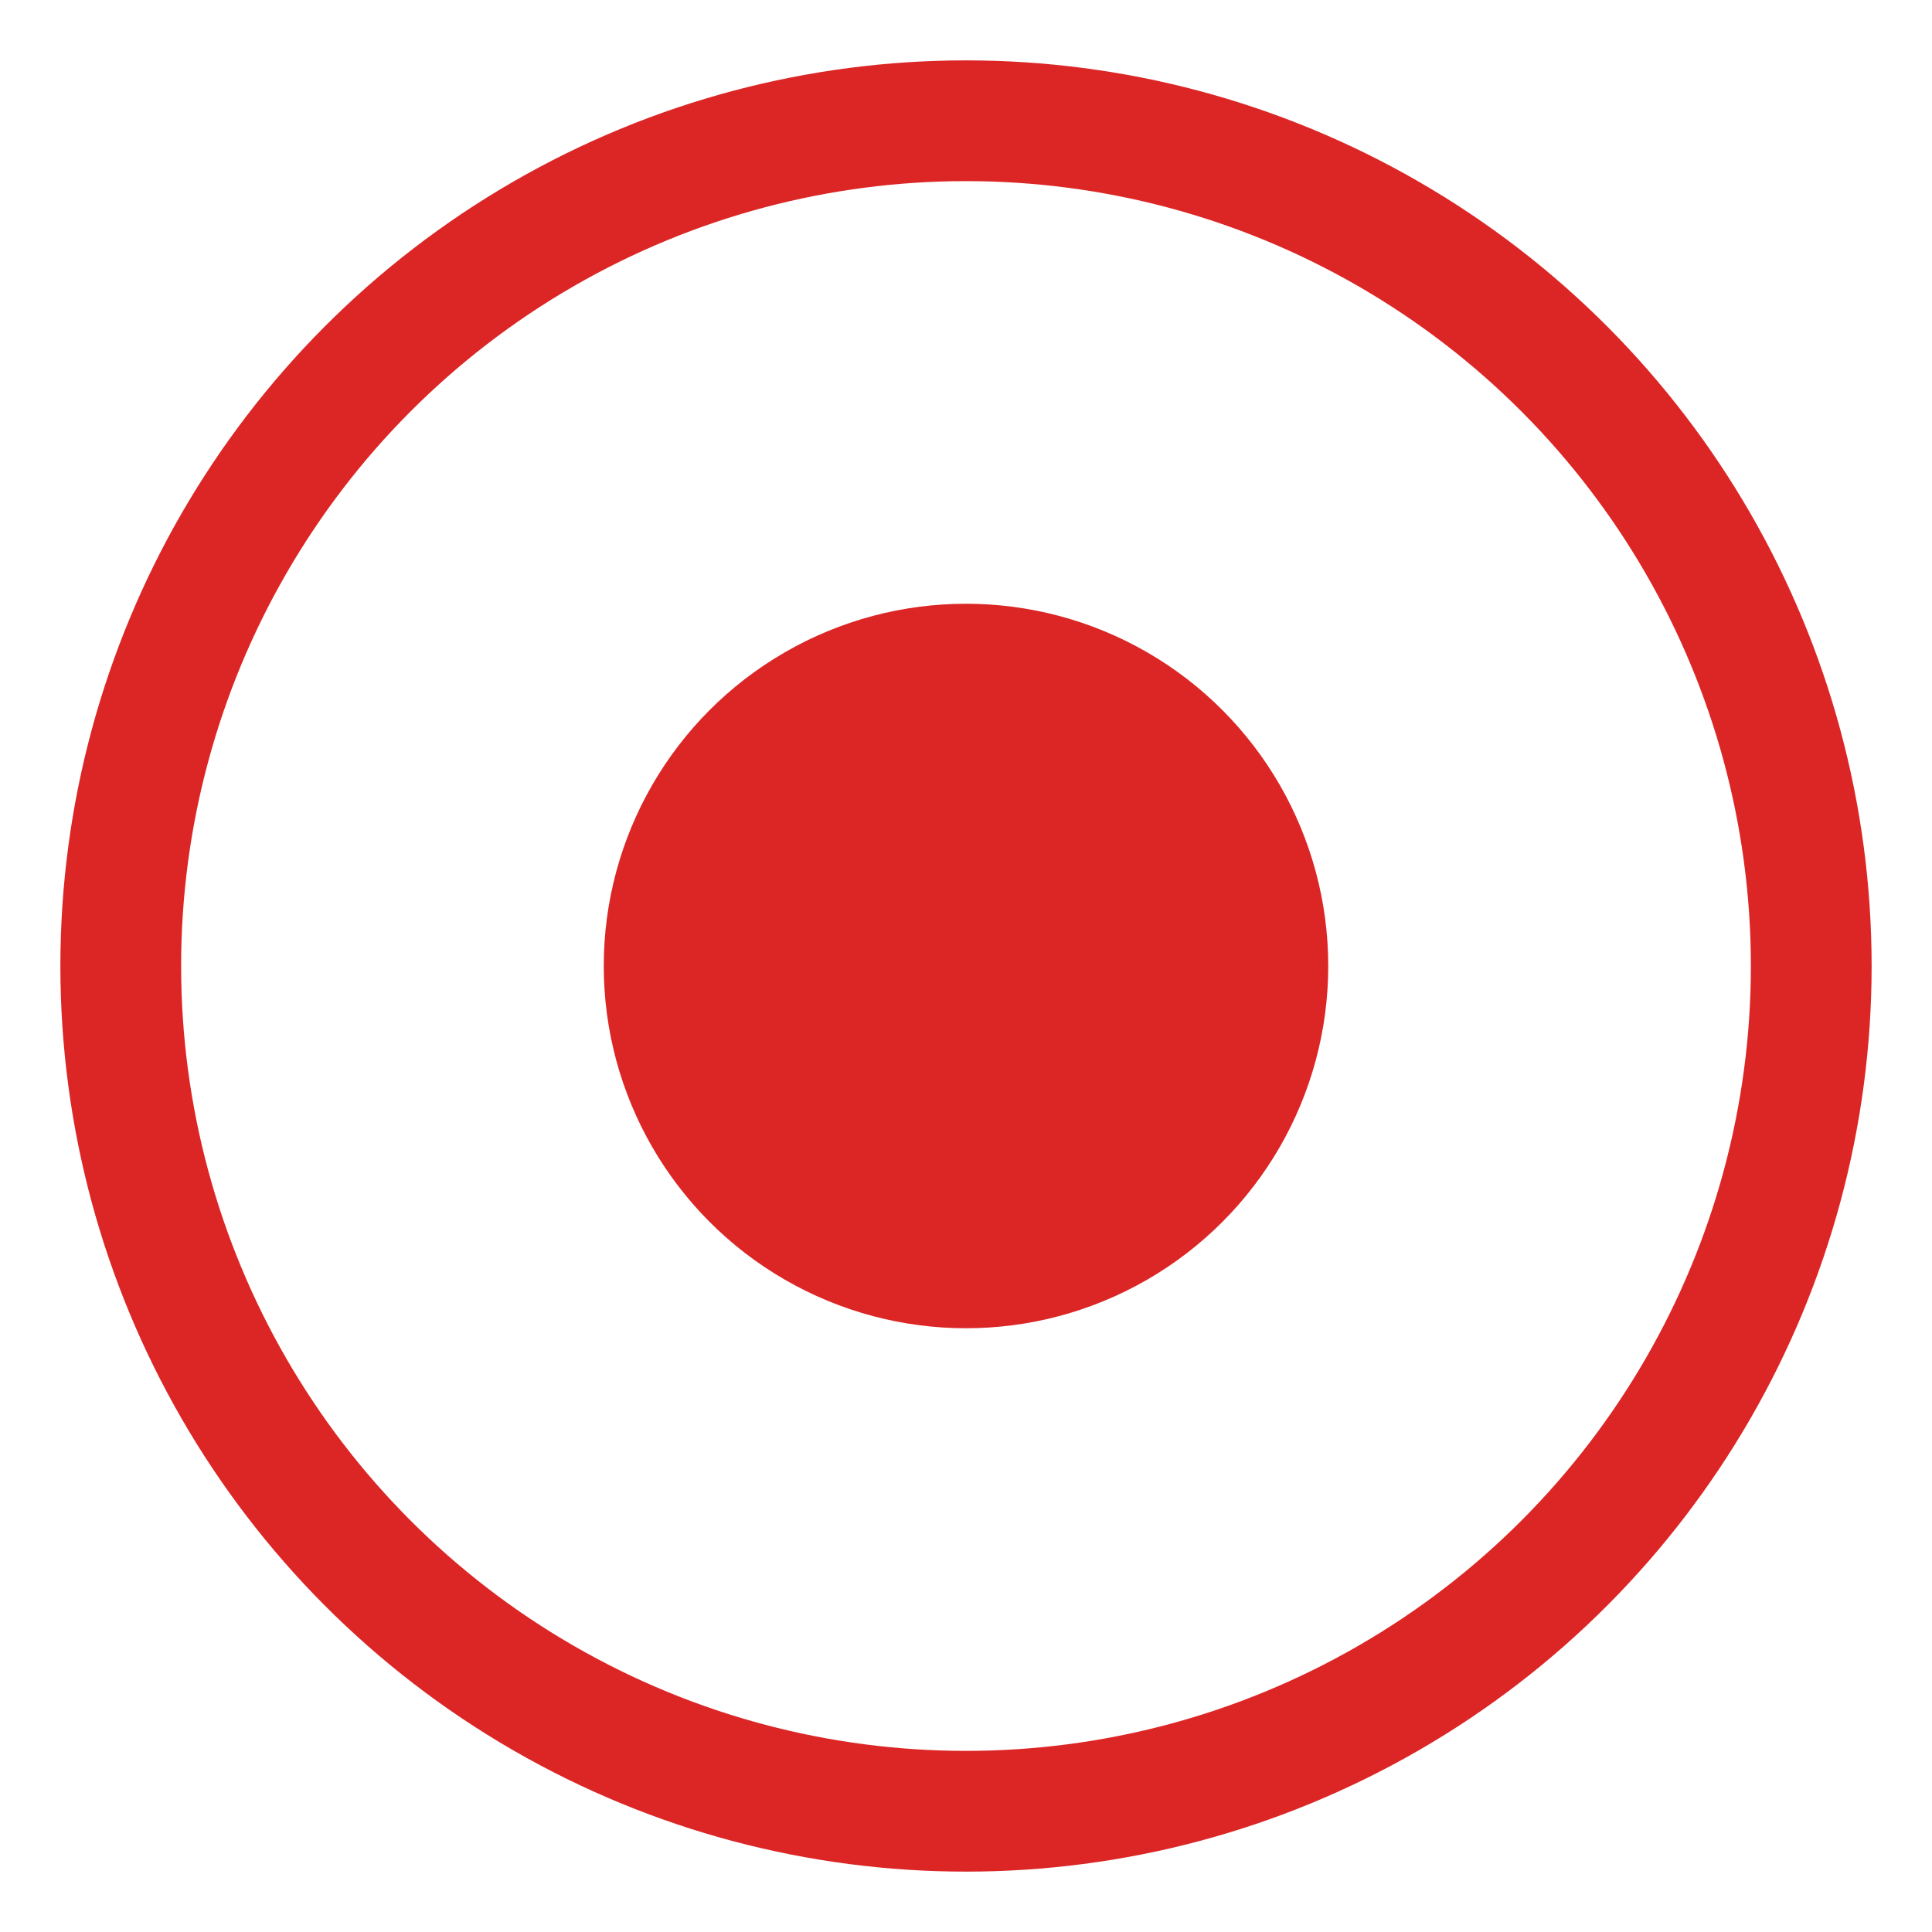
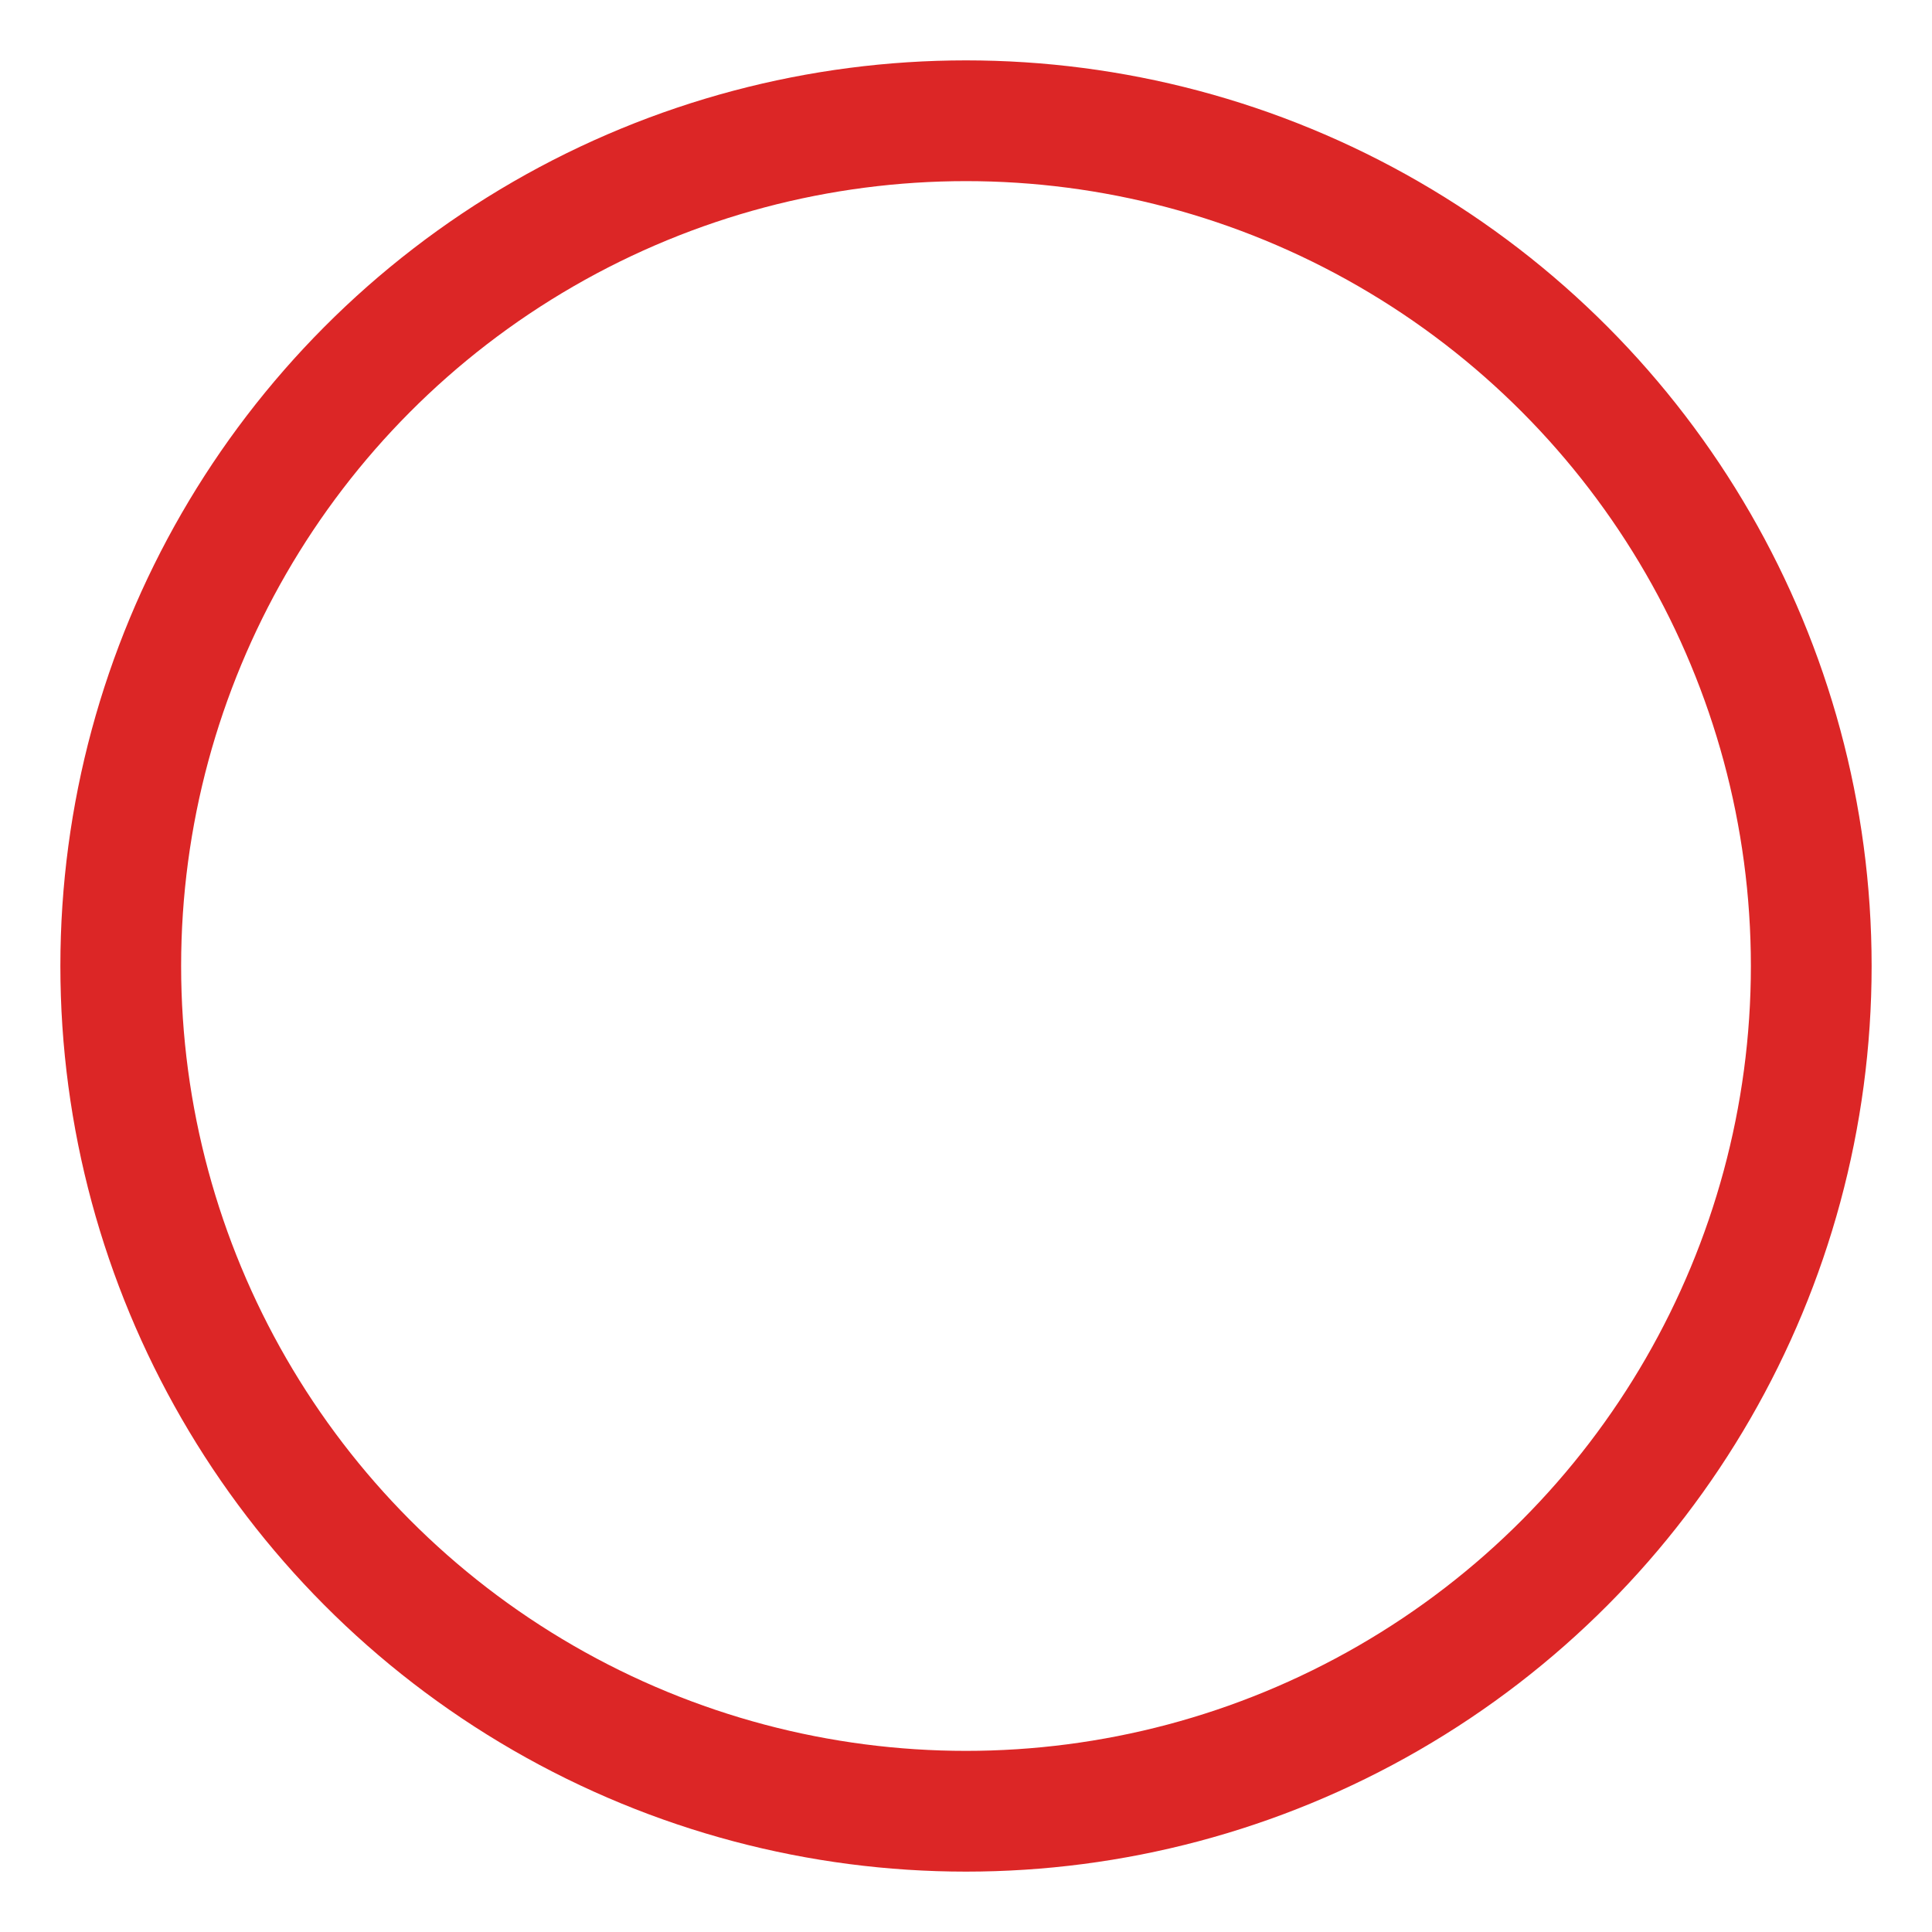
<svg xmlns="http://www.w3.org/2000/svg" viewBox="0 0 32 32" width="32" height="32">
  <circle cx="16" cy="16" r="14" fill="none" stroke="#DC2626" stroke-width="2" />
-   <circle cx="16" cy="16" r="6" fill="#DC2626" />
</svg>